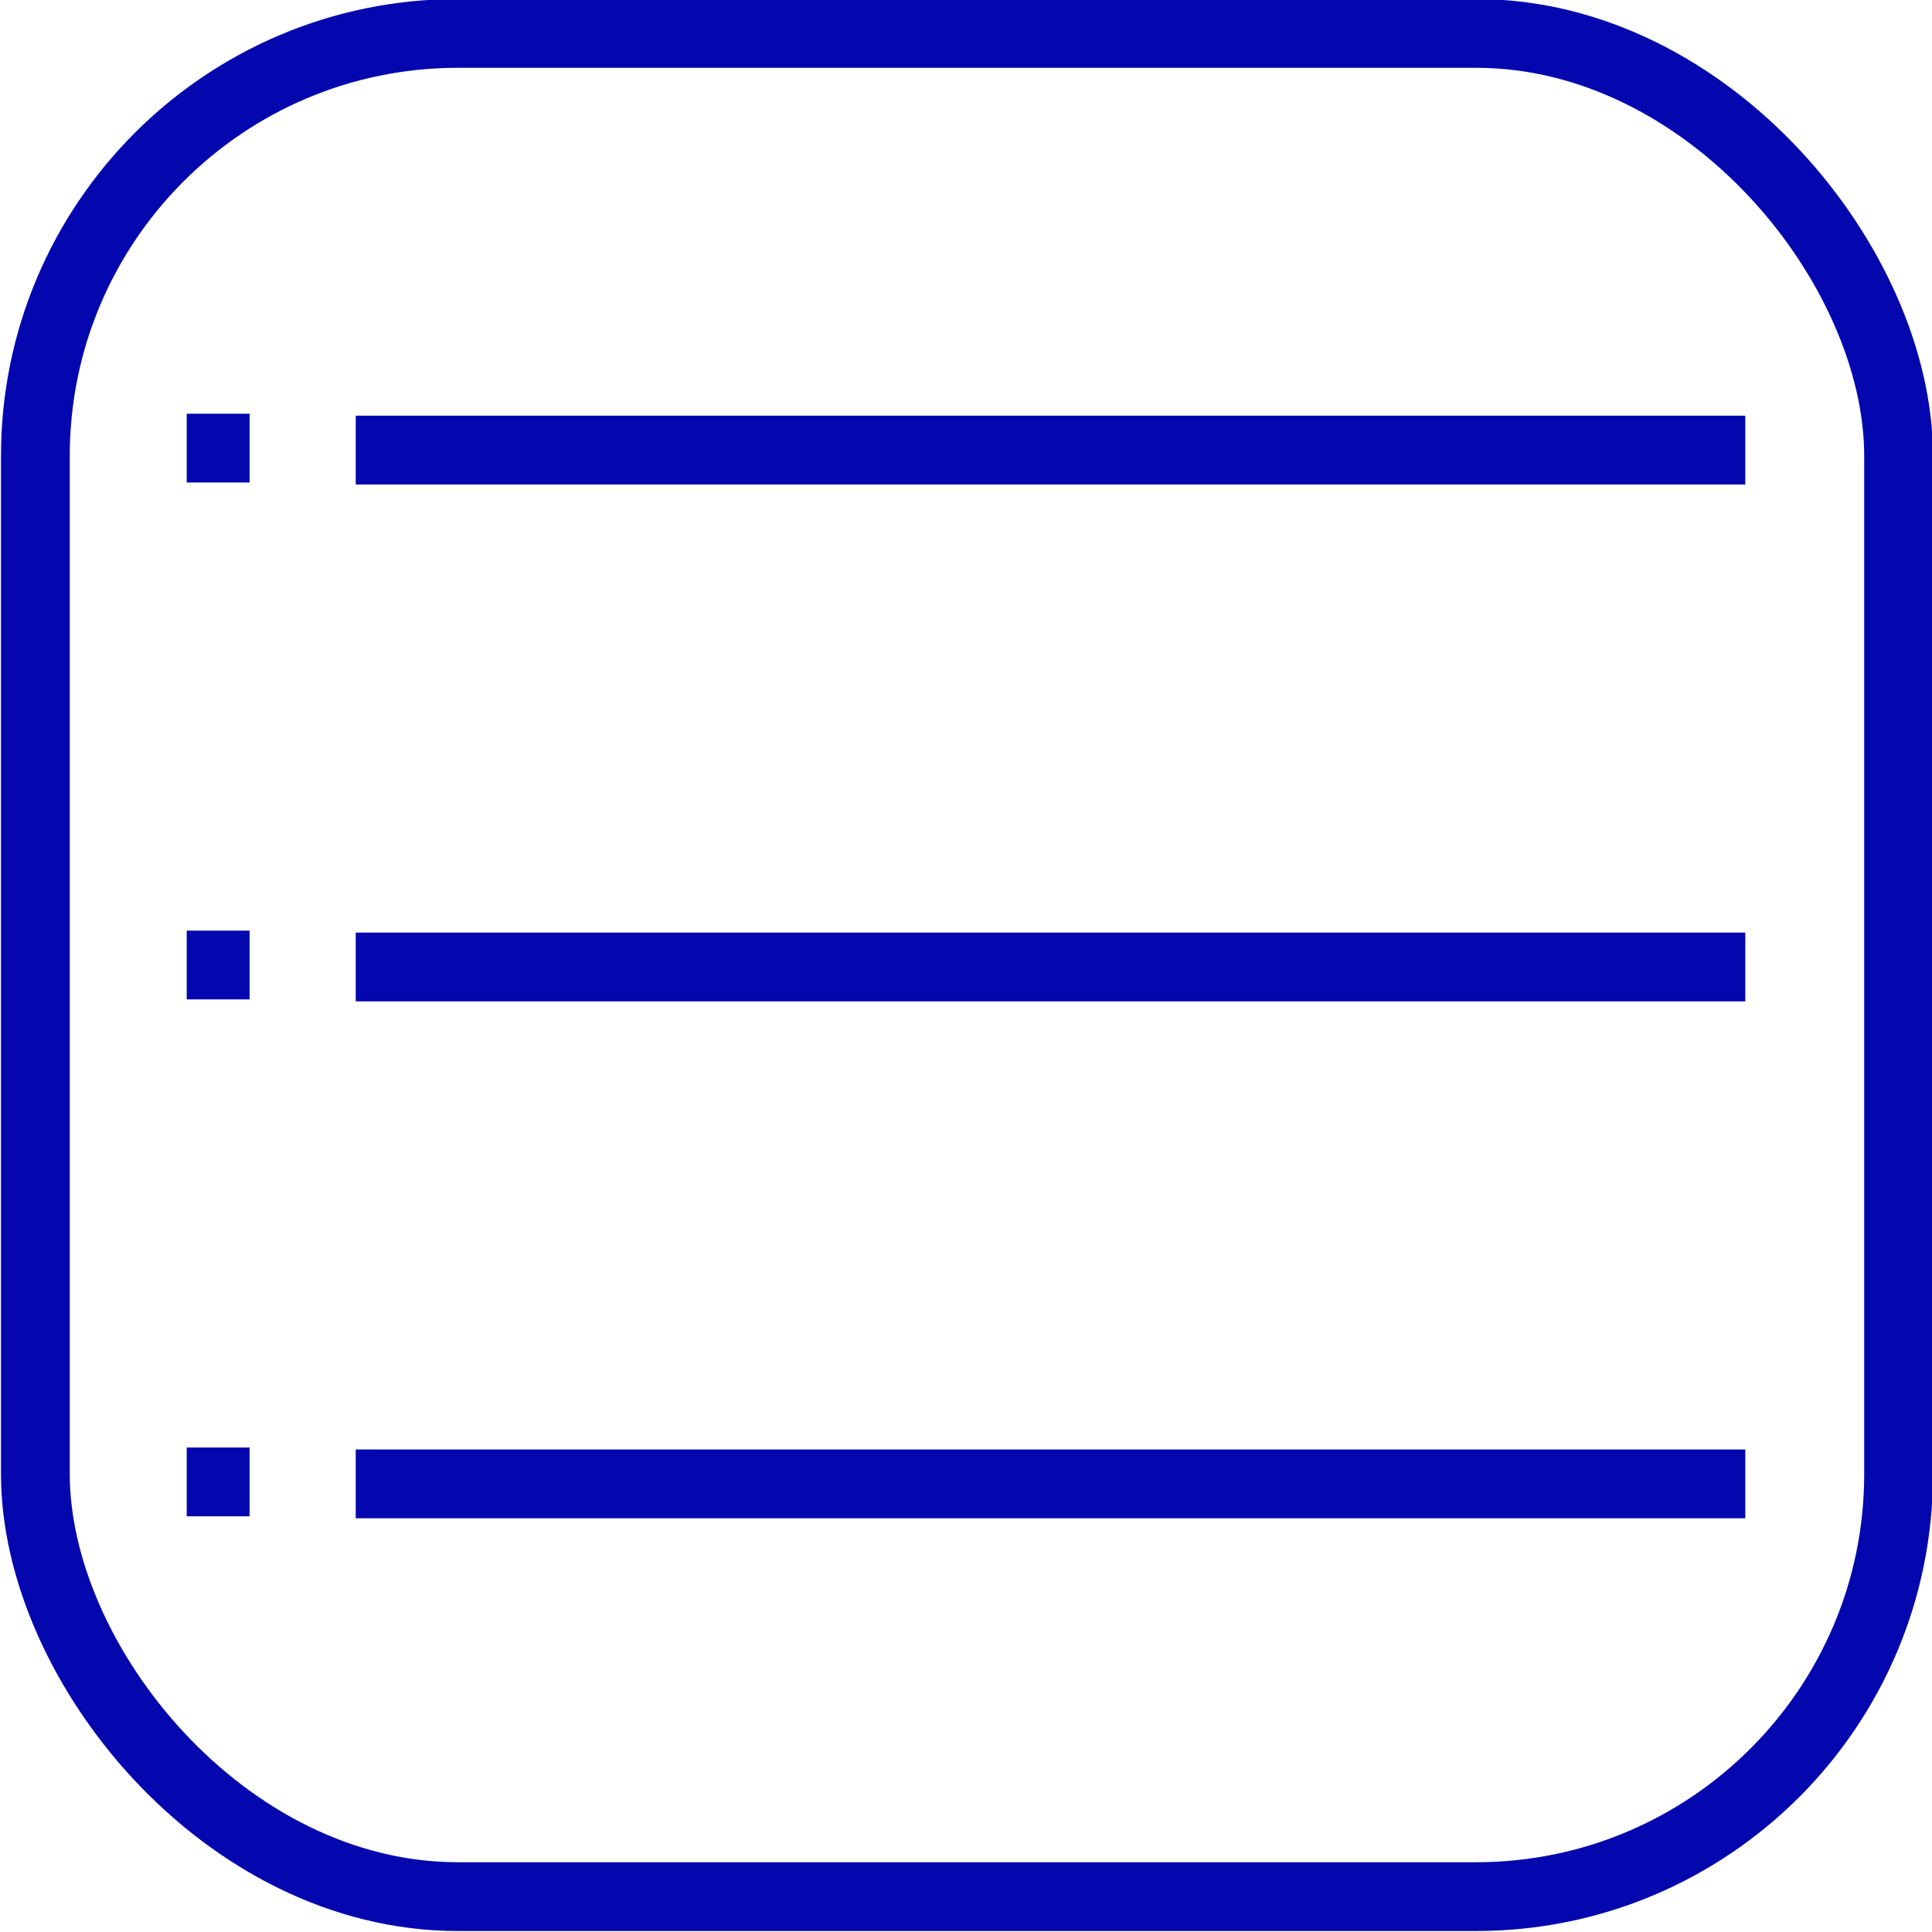
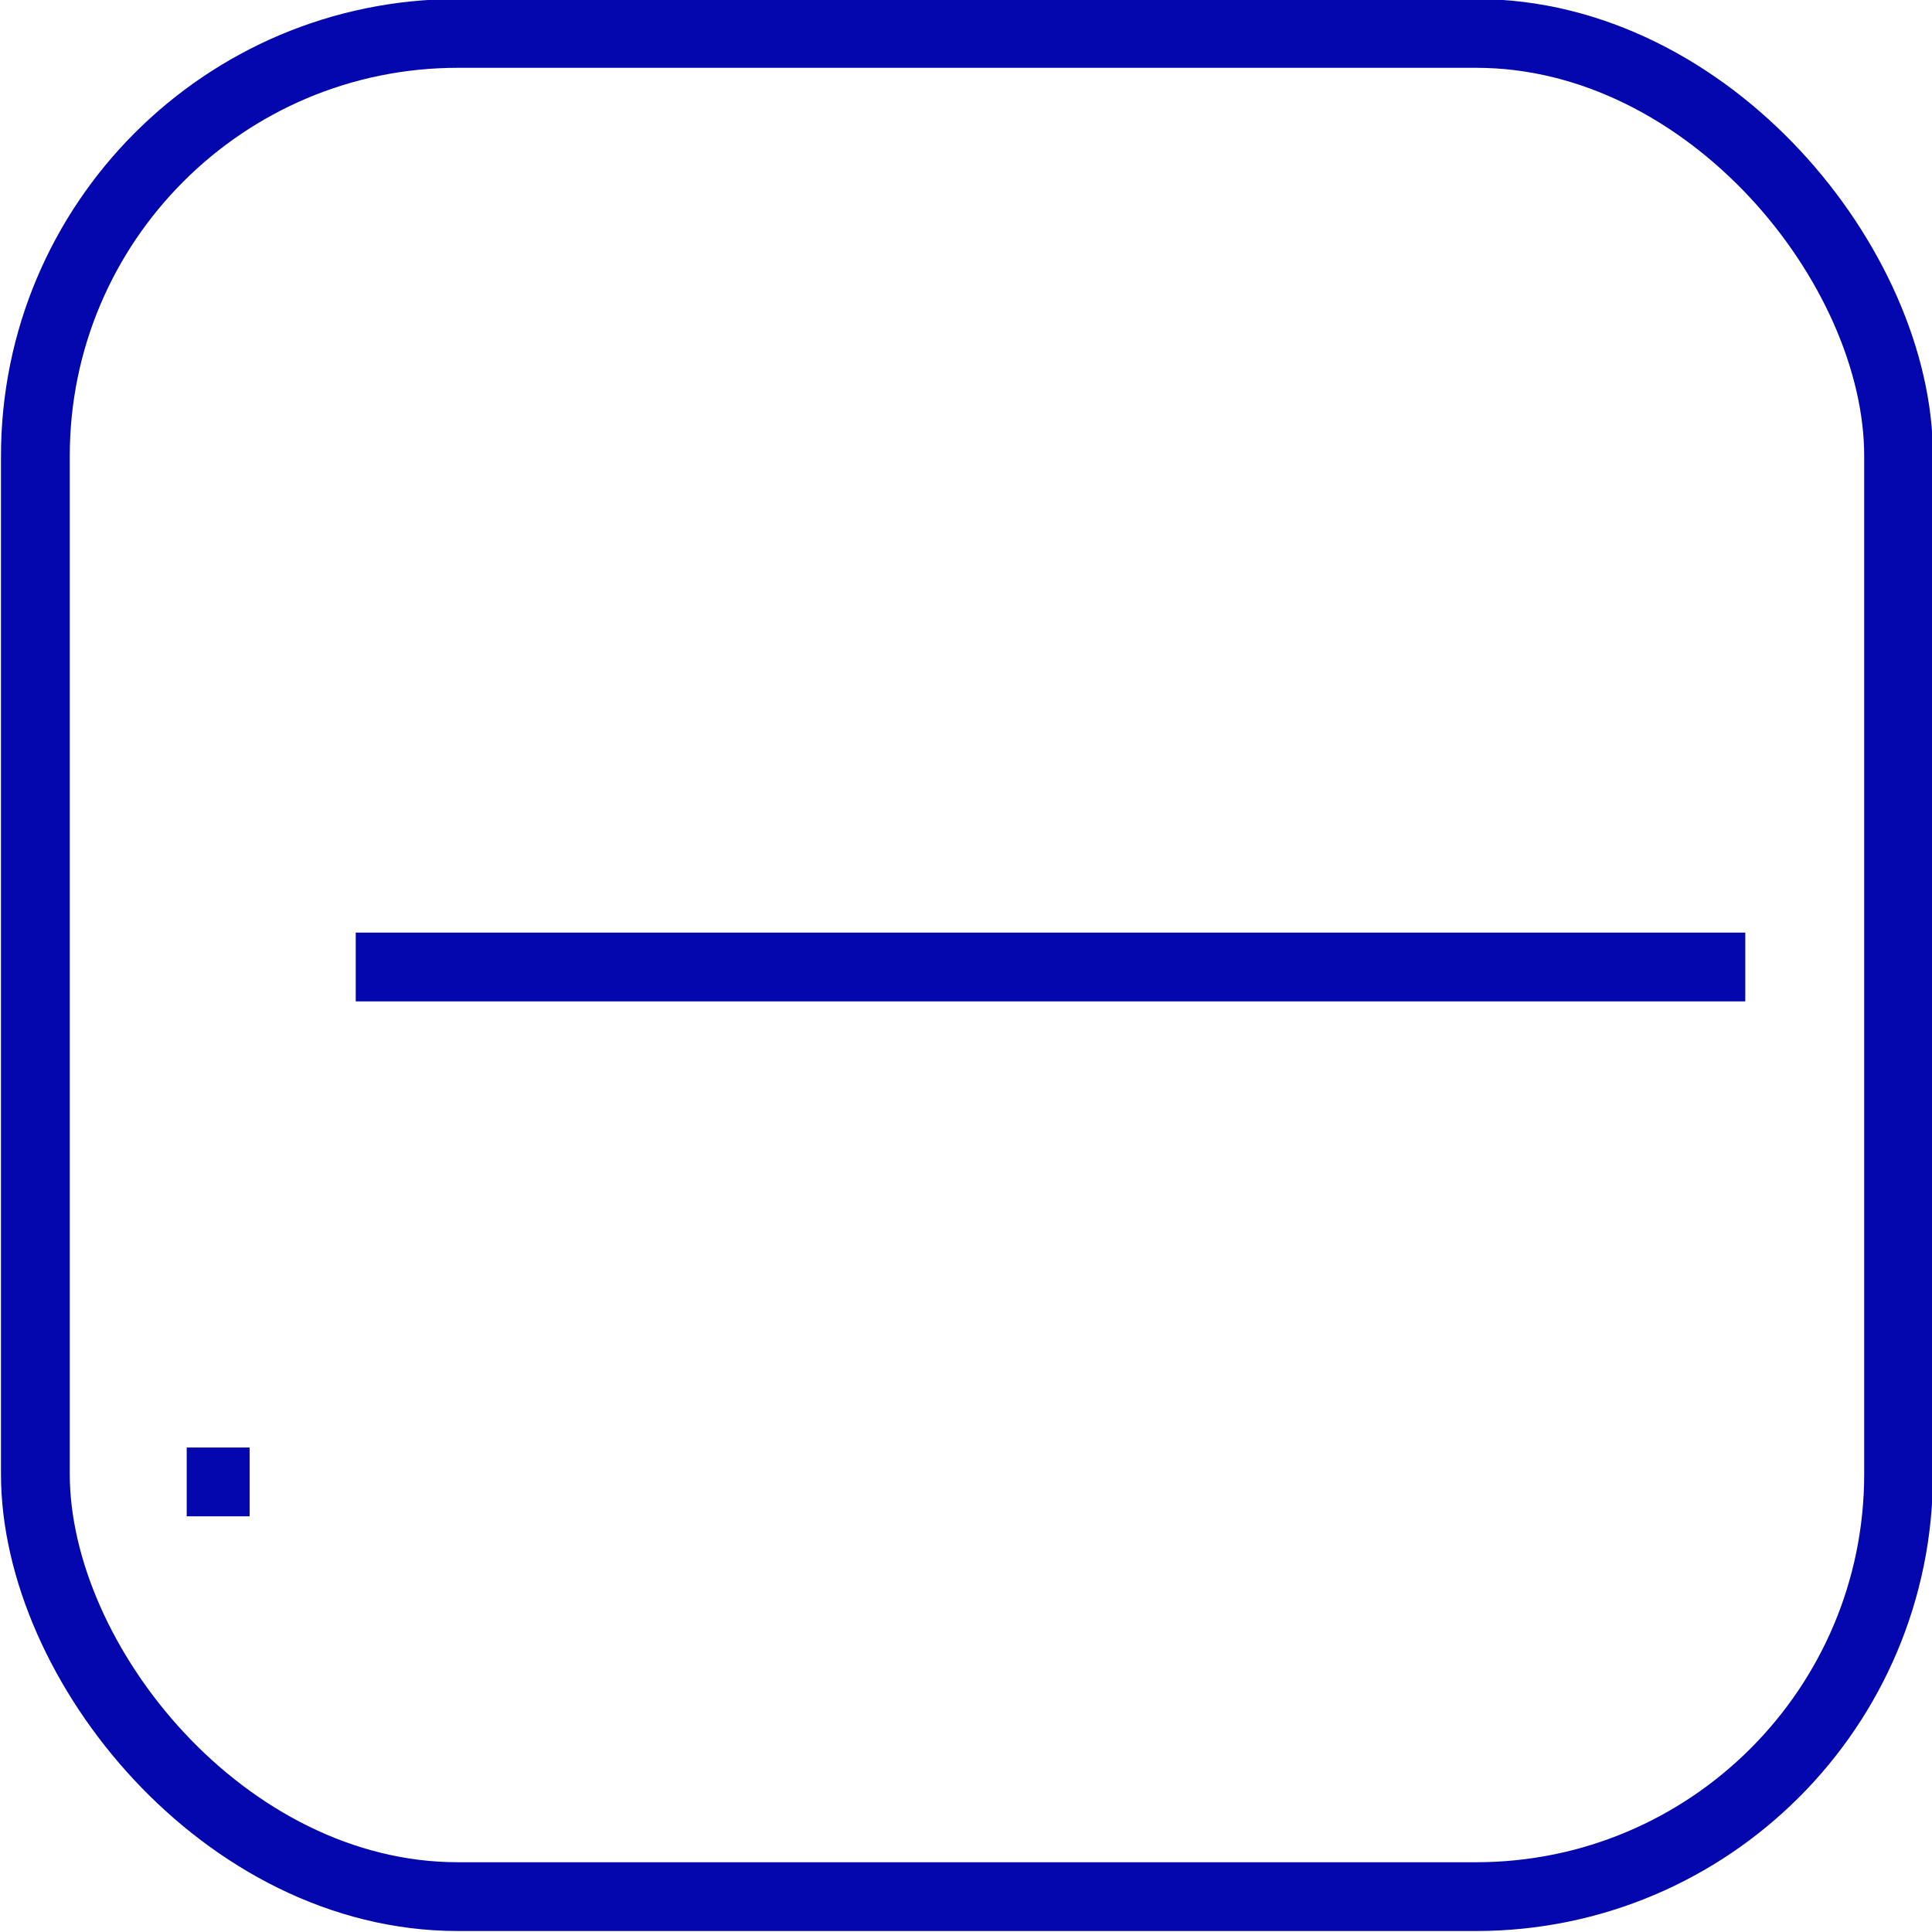
<svg xmlns="http://www.w3.org/2000/svg" viewBox="0 0 9.83 9.83">
  <defs>
    <style> .cls-1 { fill: none; stroke: #0407ae; stroke-miterlimit: 10; stroke-width: 0.35px; } </style>
  </defs>
  <g id="Objects">
    <rect class="cls-1" x="0.18" y="0.17" width="9.48" height="9.48" rx="2.15" />
    <g>
      <g>
        <line class="cls-1" x1="1.81" y1="4.92" x2="8.88" y2="4.92" />
-         <line class="cls-1" x1="1.81" y1="7.55" x2="8.88" y2="7.55" />
-         <line class="cls-1" x1="1.81" y1="2.29" x2="8.88" y2="2.29" />
      </g>
      <g>
-         <line class="cls-1" x1="0.95" y1="4.91" x2="1.27" y2="4.91" />
        <line class="cls-1" x1="0.95" y1="7.54" x2="1.27" y2="7.54" />
-         <line class="cls-1" x1="0.95" y1="2.28" x2="1.27" y2="2.28" />
      </g>
    </g>
  </g>
</svg>